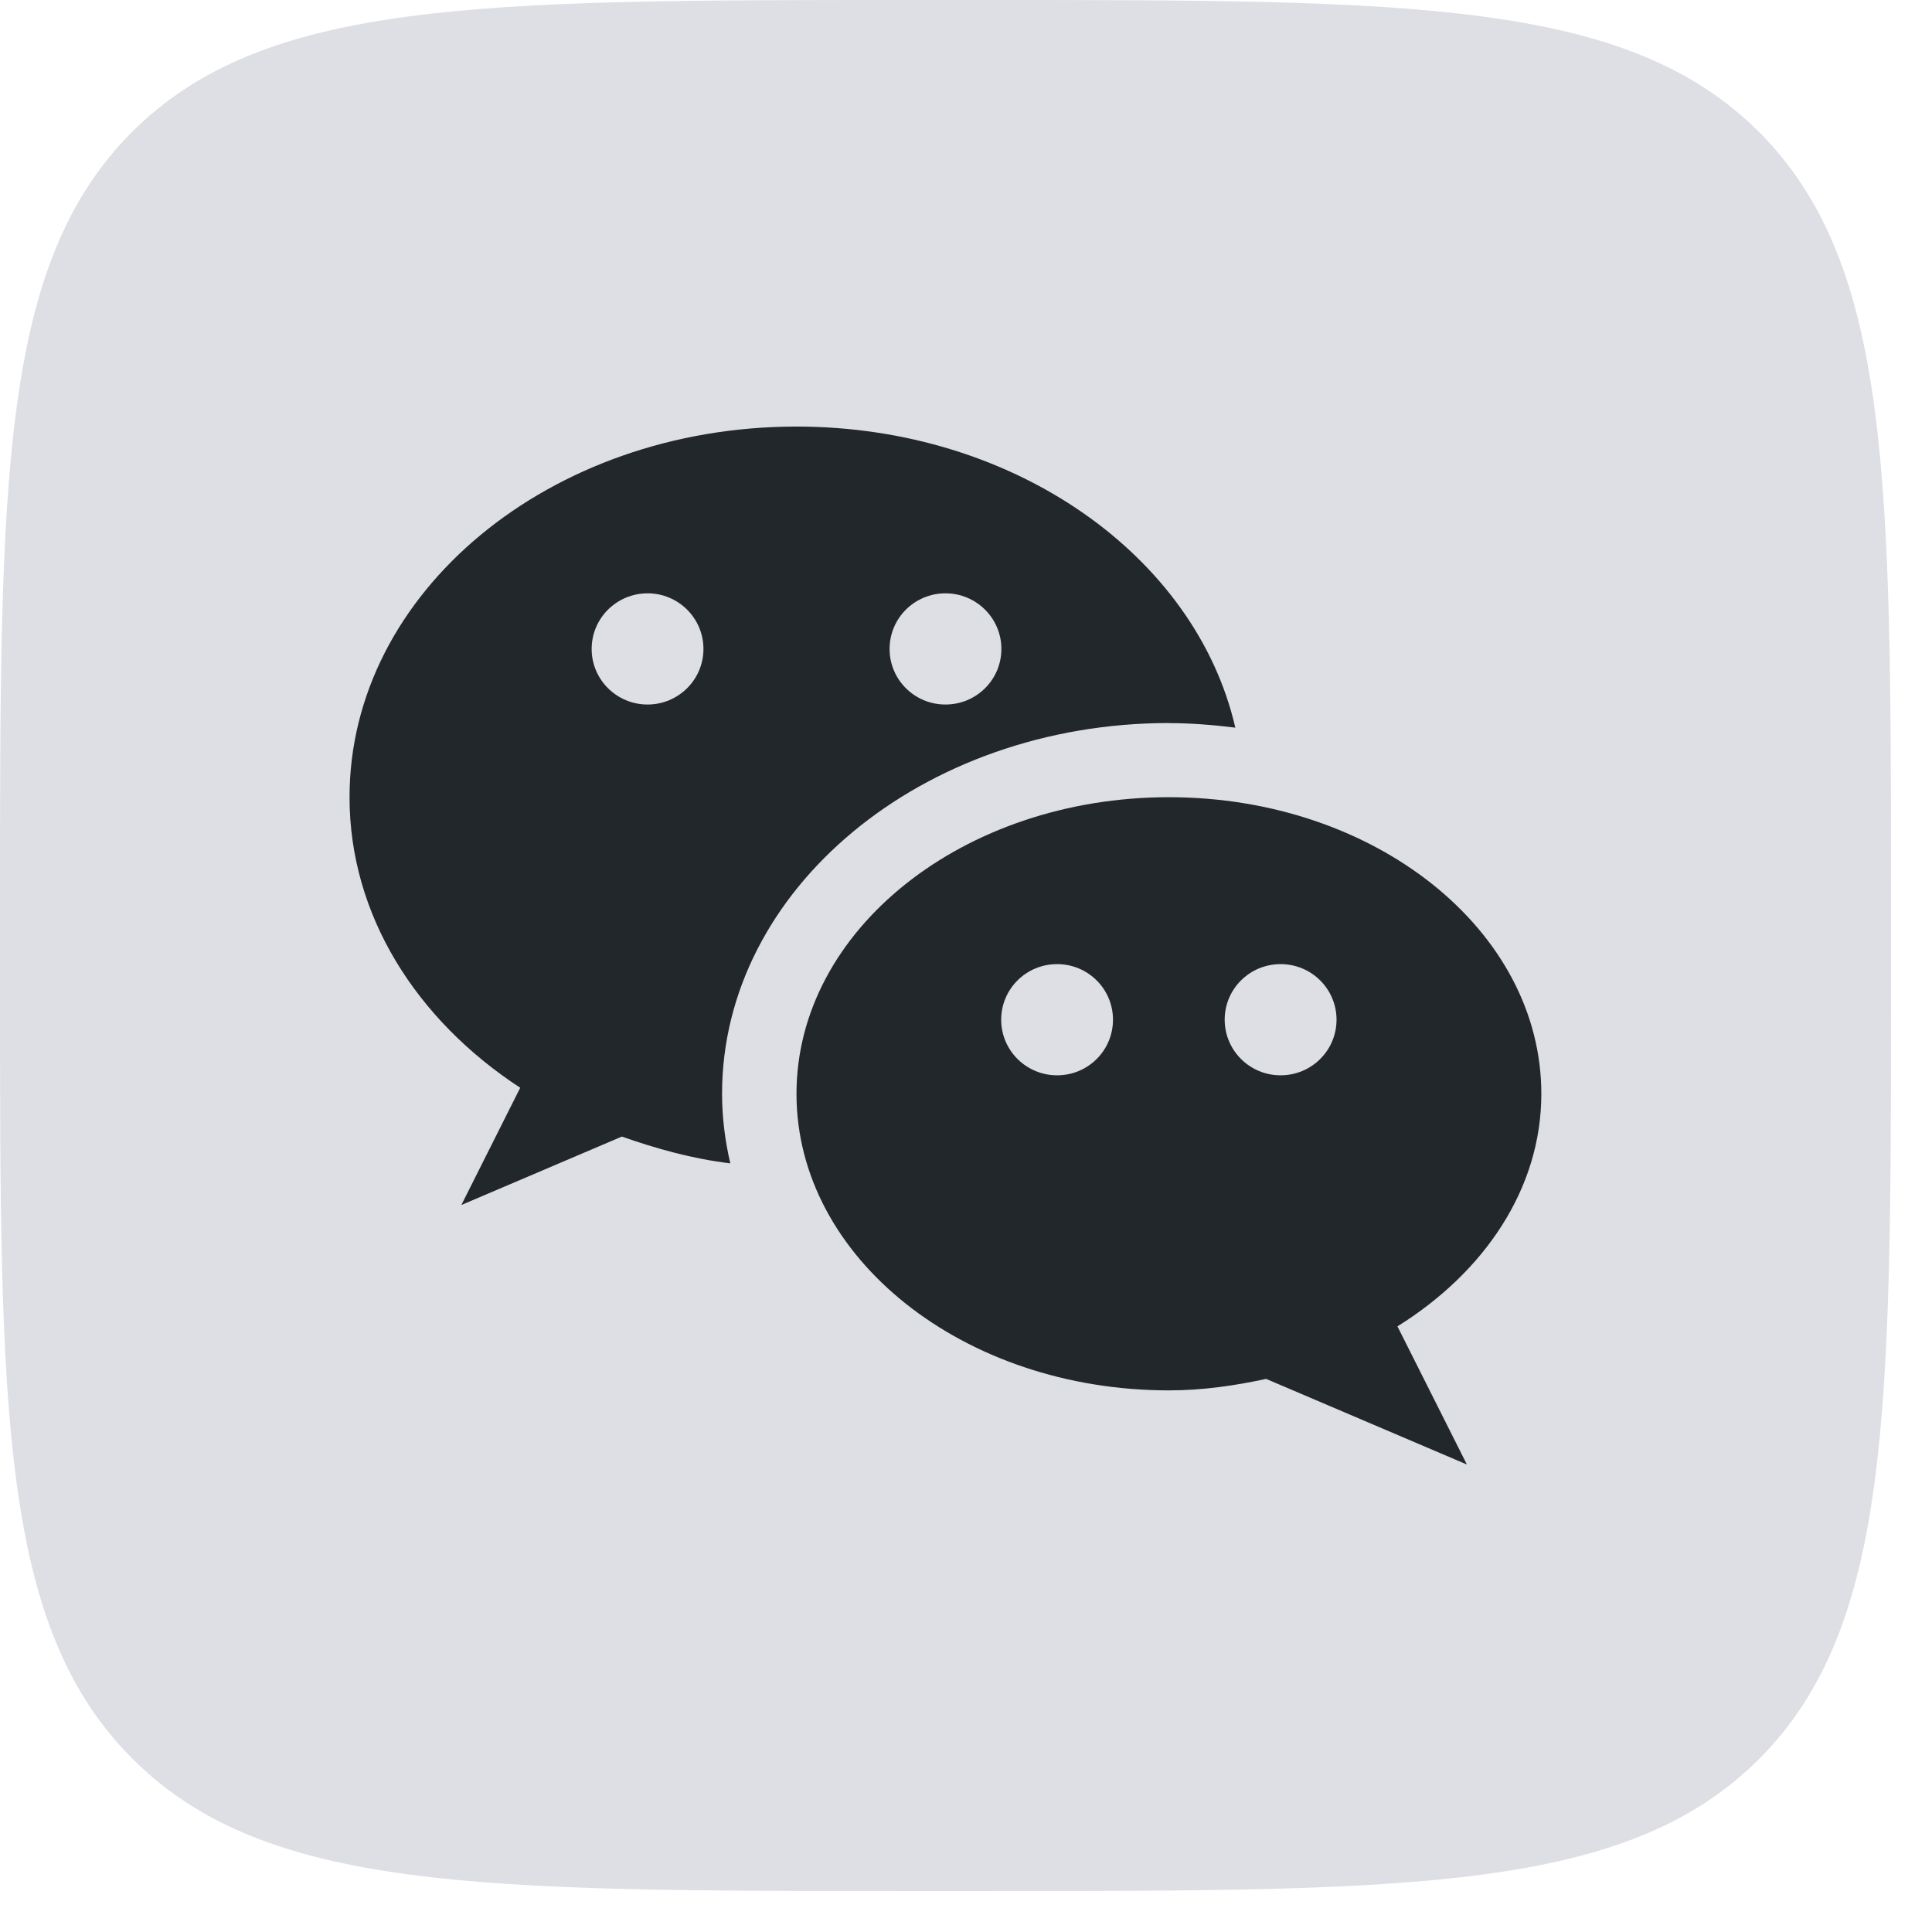
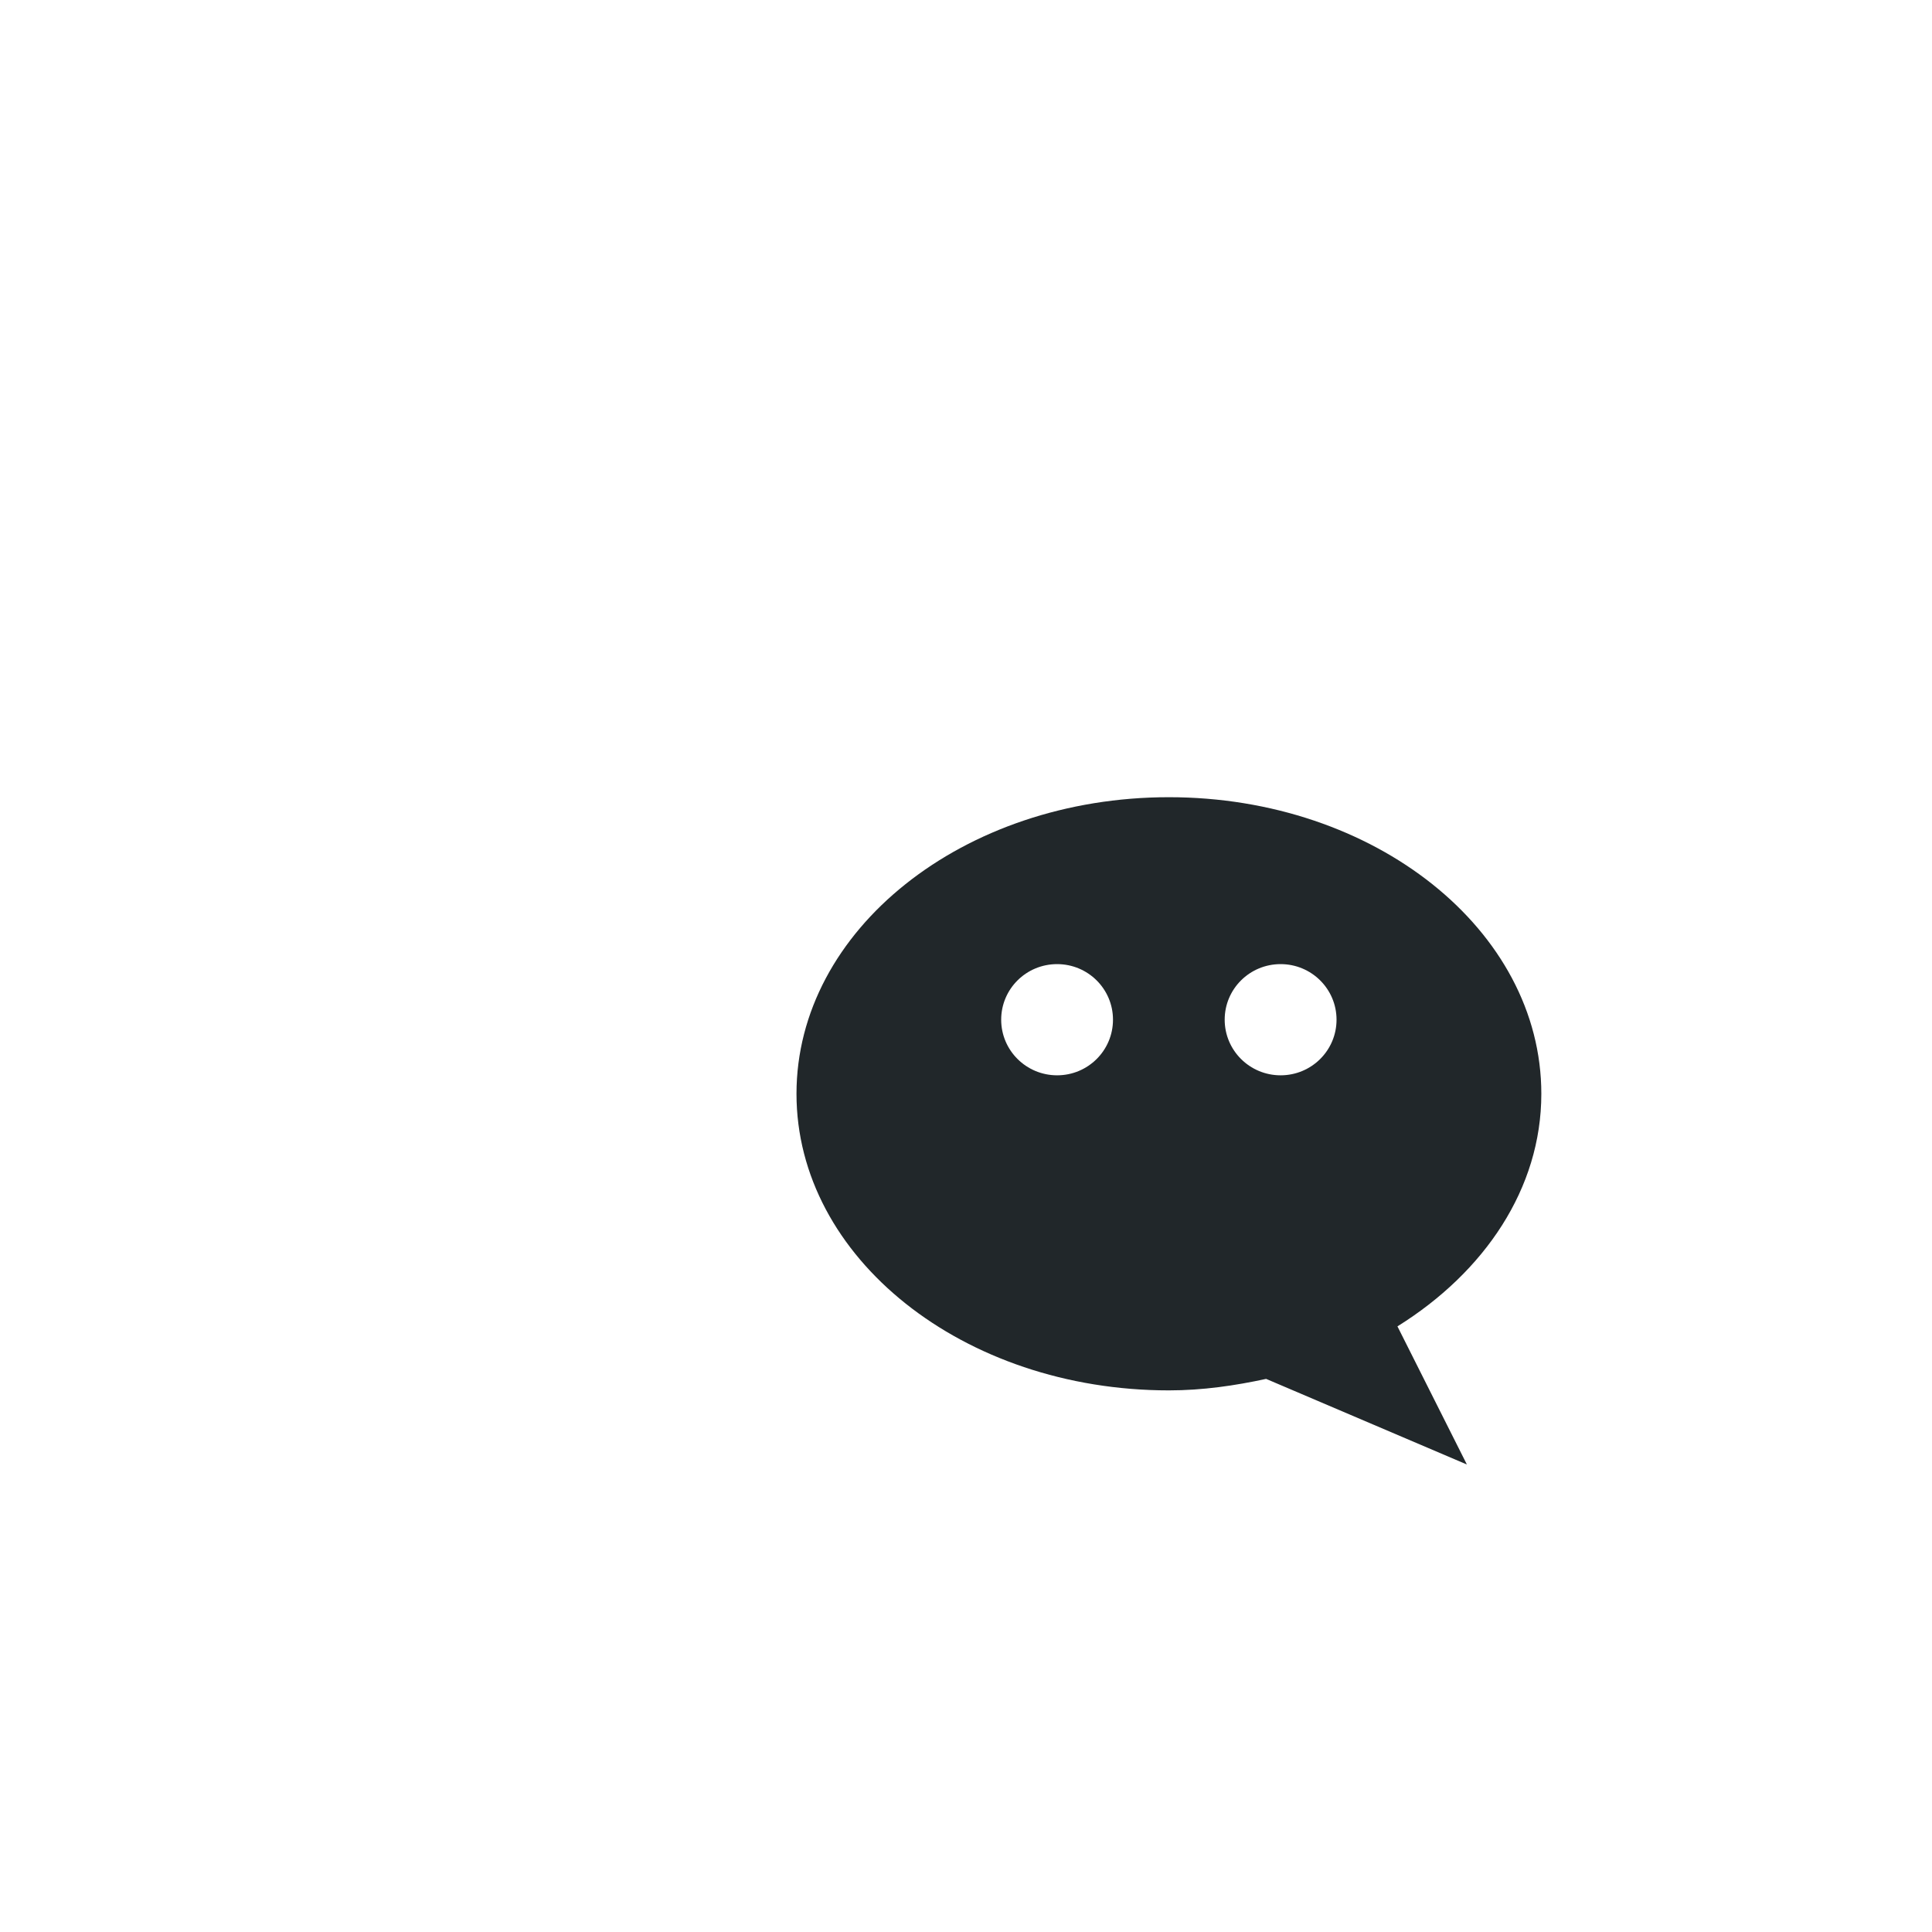
<svg xmlns="http://www.w3.org/2000/svg" width="38" height="38" viewBox="0 0 38 38" fill="none">
-   <path d="M17.822 37.194H19.372C27.803 37.194 32.003 37.194 34.606 34.591C37.194 31.987 37.194 27.772 37.194 19.372V17.791C37.194 9.423 37.194 5.207 34.606 2.604C32.003 0 27.787 0 19.372 0H17.822C9.392 0 5.192 0 2.588 2.604C0 5.207 0 9.423 0 17.822V19.403C0 27.772 0 31.987 2.604 34.591C5.207 37.194 9.423 37.194 17.822 37.194Z" fill="#DEDFE4" />
  <path d="M30.316 21.514C30.316 18.292 27.035 15.68 22.991 15.68C18.946 15.68 15.666 18.292 15.666 21.514C15.666 24.736 18.946 27.347 22.991 27.347C23.656 27.347 24.288 27.254 24.903 27.121L28.852 28.805L27.486 26.088C29.198 25.021 30.316 23.378 30.316 21.514ZM20.792 21.15C20.185 21.15 19.692 20.661 19.692 20.056C19.692 19.452 20.183 18.963 20.792 18.963C21.4 18.963 21.891 19.452 21.891 20.056C21.891 20.661 21.4 21.15 20.792 21.15ZM25.188 21.15C24.581 21.15 24.088 20.661 24.088 20.056C24.088 19.452 24.579 18.963 25.188 18.963C25.796 18.963 26.288 19.452 26.288 20.056C26.288 20.661 25.796 21.15 25.188 21.15Z" fill="#21272A" />
-   <path d="M22.991 14.223C23.435 14.223 23.868 14.259 24.297 14.312C23.522 10.941 19.955 8.39 15.666 8.39C10.81 8.39 6.875 11.654 6.875 15.68C6.875 18.003 8.191 20.061 10.232 21.395L9.074 23.701L12.231 22.355C12.909 22.593 13.612 22.791 14.364 22.882C14.261 22.438 14.202 21.981 14.202 21.512C14.202 17.491 18.144 14.221 22.993 14.221L22.991 14.223ZM18.596 11.67C19.203 11.67 19.696 12.159 19.696 12.764C19.696 13.368 19.205 13.857 18.596 13.857C17.988 13.857 17.497 13.368 17.497 12.764C17.497 12.159 17.988 11.67 18.596 11.67ZM12.737 13.857C12.13 13.857 11.637 13.368 11.637 12.764C11.637 12.159 12.13 11.67 12.737 11.67C13.343 11.67 13.836 12.159 13.836 12.764C13.836 13.368 13.343 13.857 12.737 13.857Z" fill="#21272A" />
</svg>